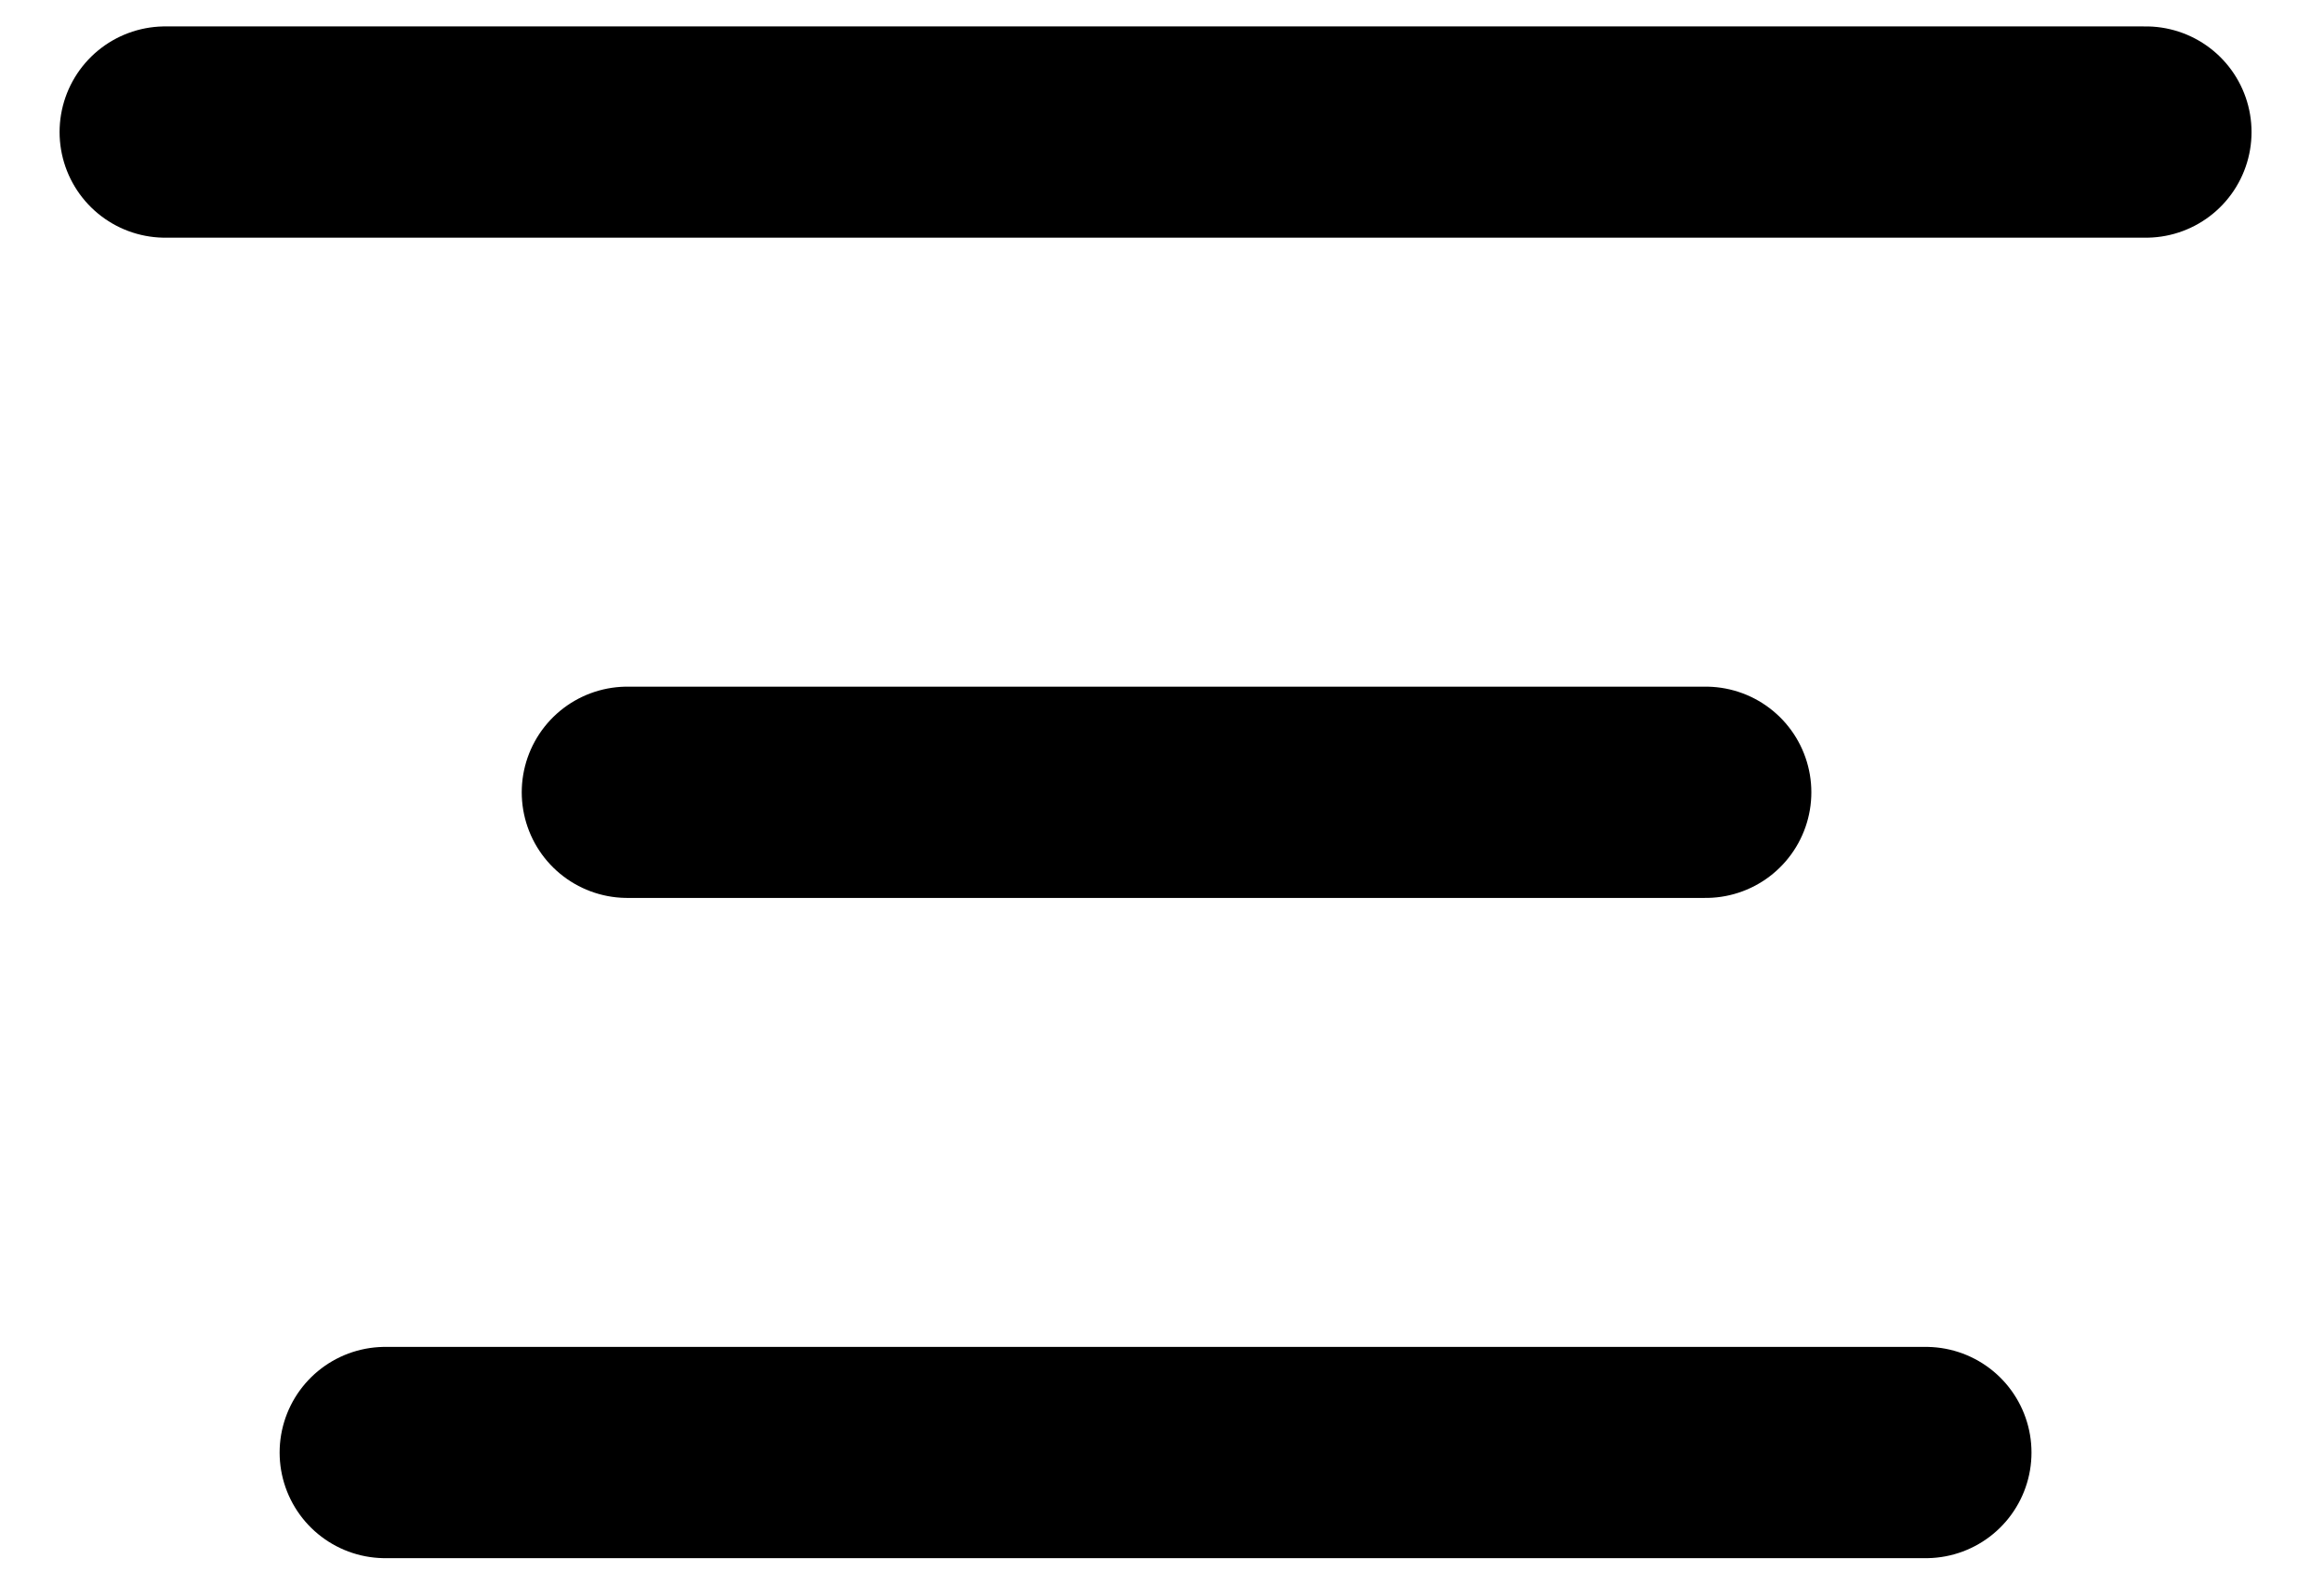
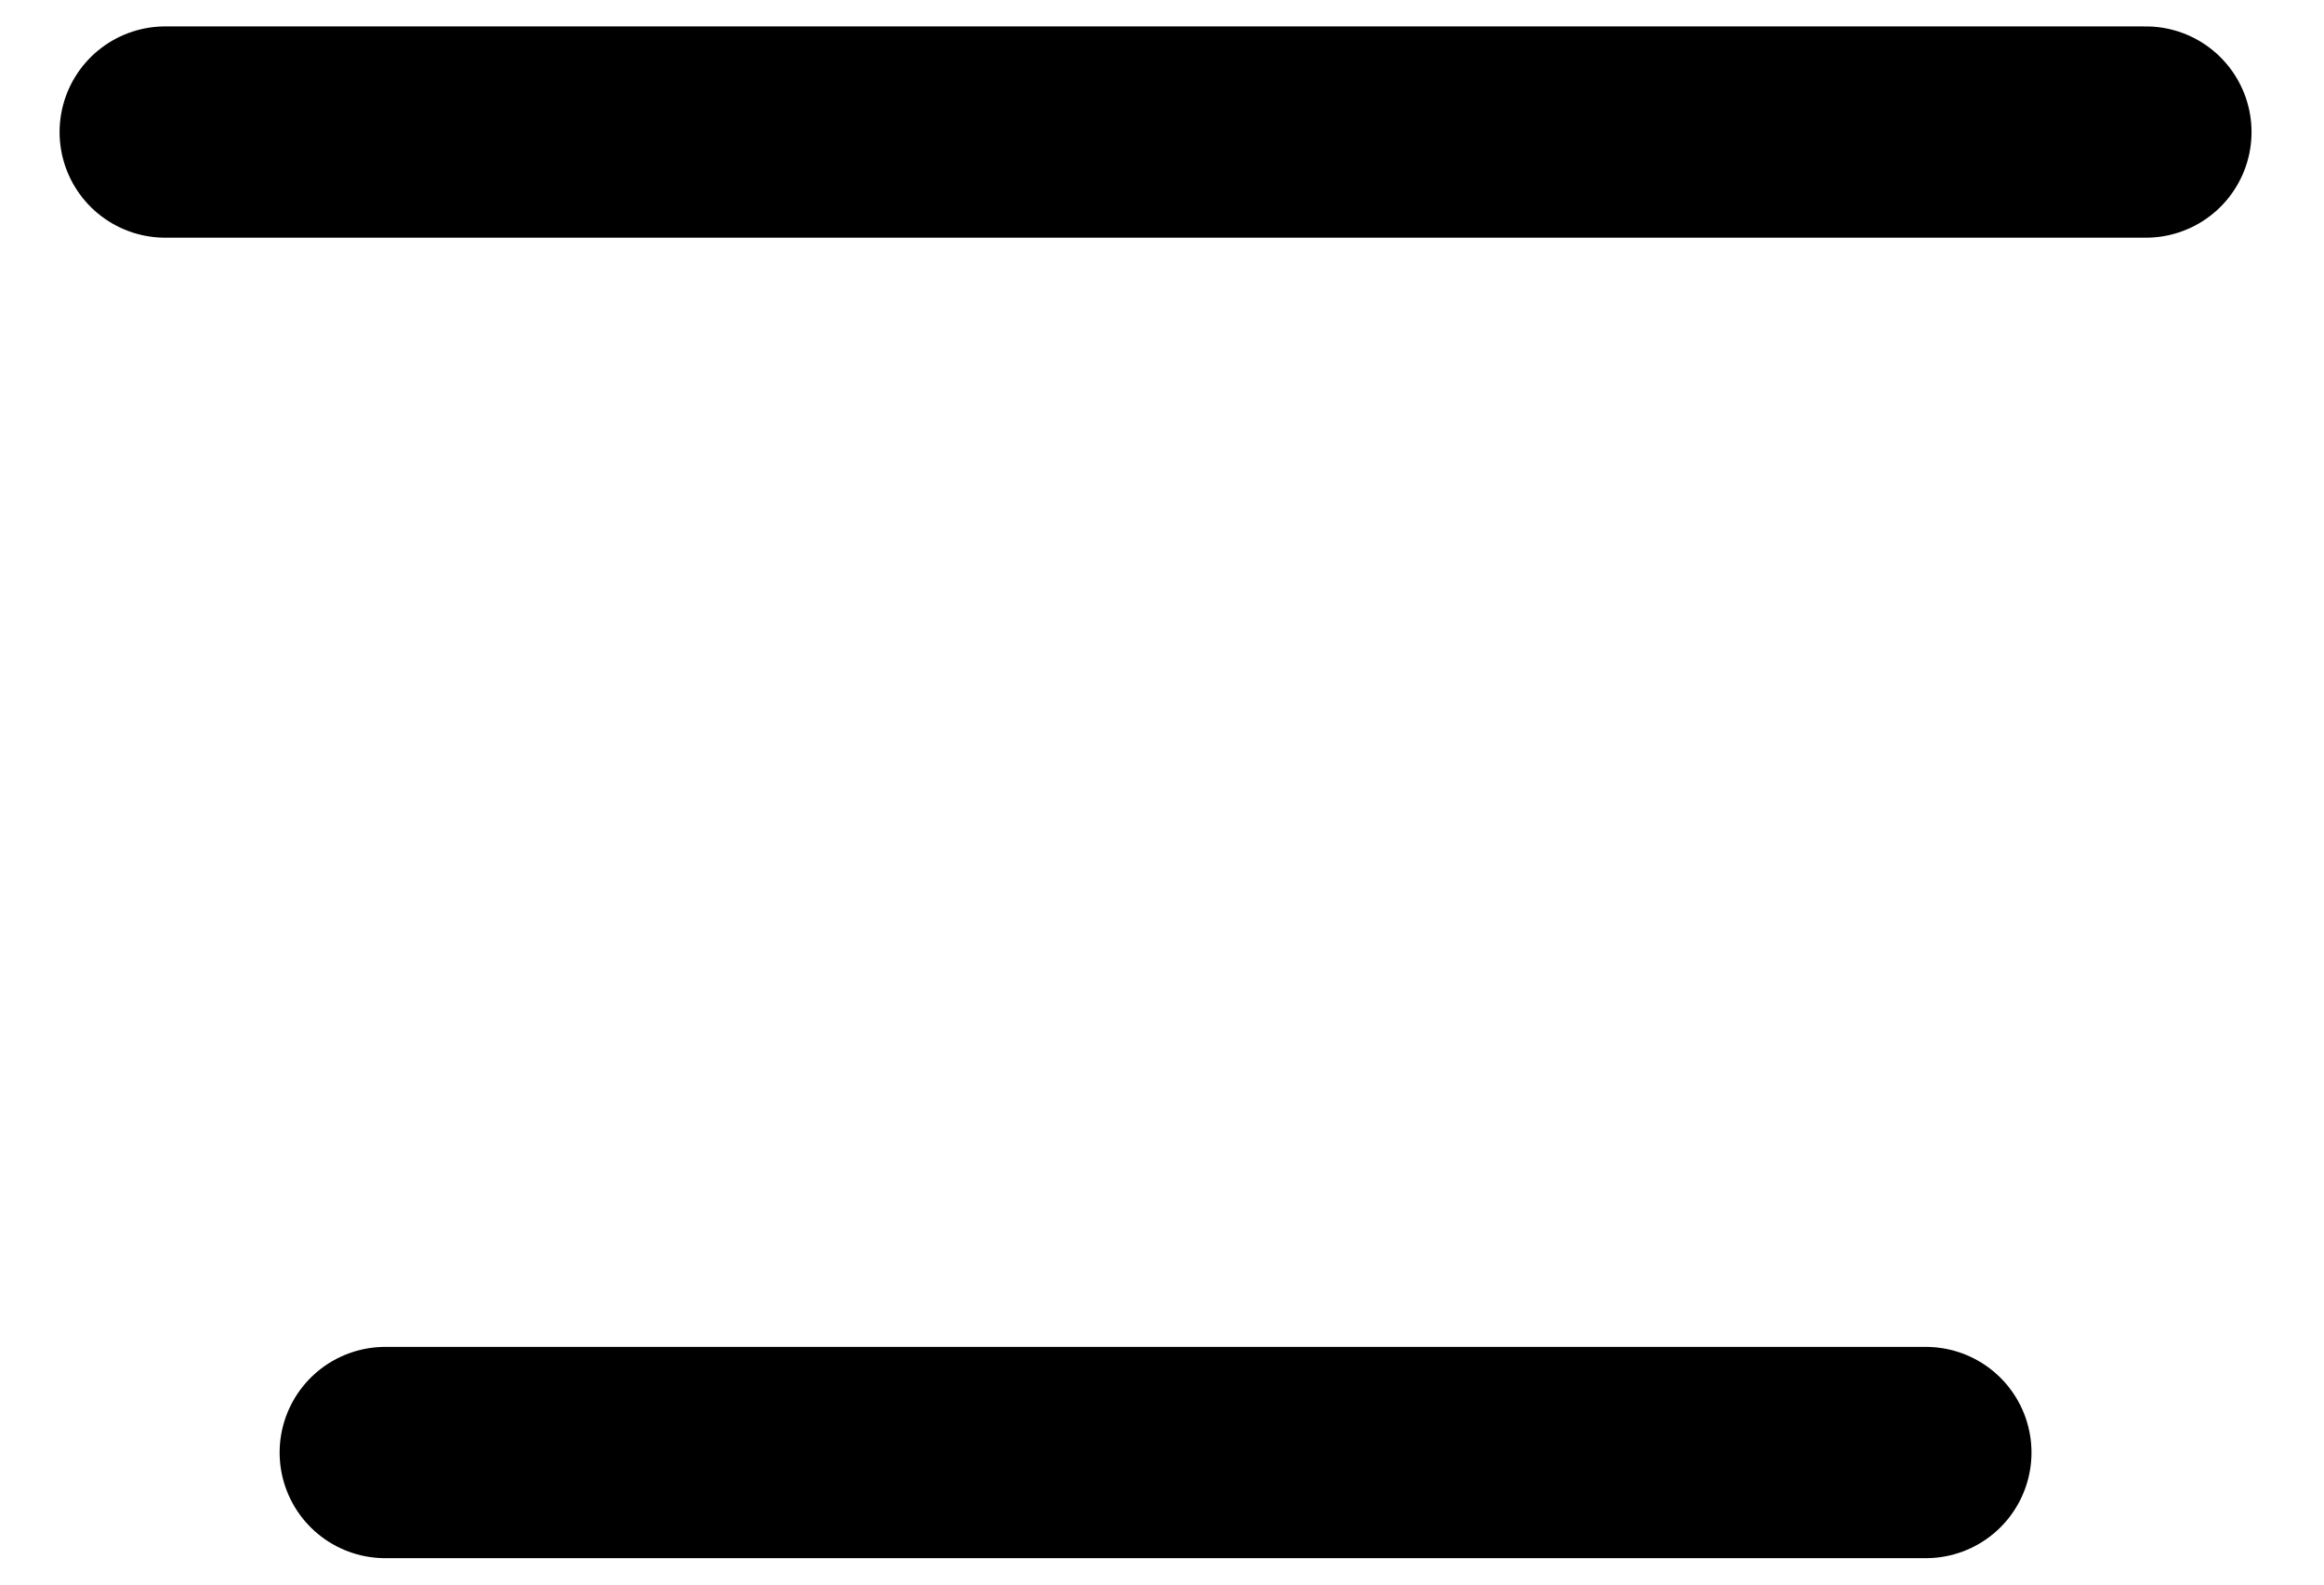
<svg xmlns="http://www.w3.org/2000/svg" width="22" height="15" viewBox="0 0 22 15" fill="none">
-   <path d="M1.564 1.25H20.314M5.939 7.5H16.147M3.647 13.75H18.231" stroke="black" stroke-width="2" stroke-linecap="round" />
+   <path d="M1.564 1.25H20.314M5.939 7.5M3.647 13.75H18.231" stroke="black" stroke-width="2" stroke-linecap="round" />
</svg>